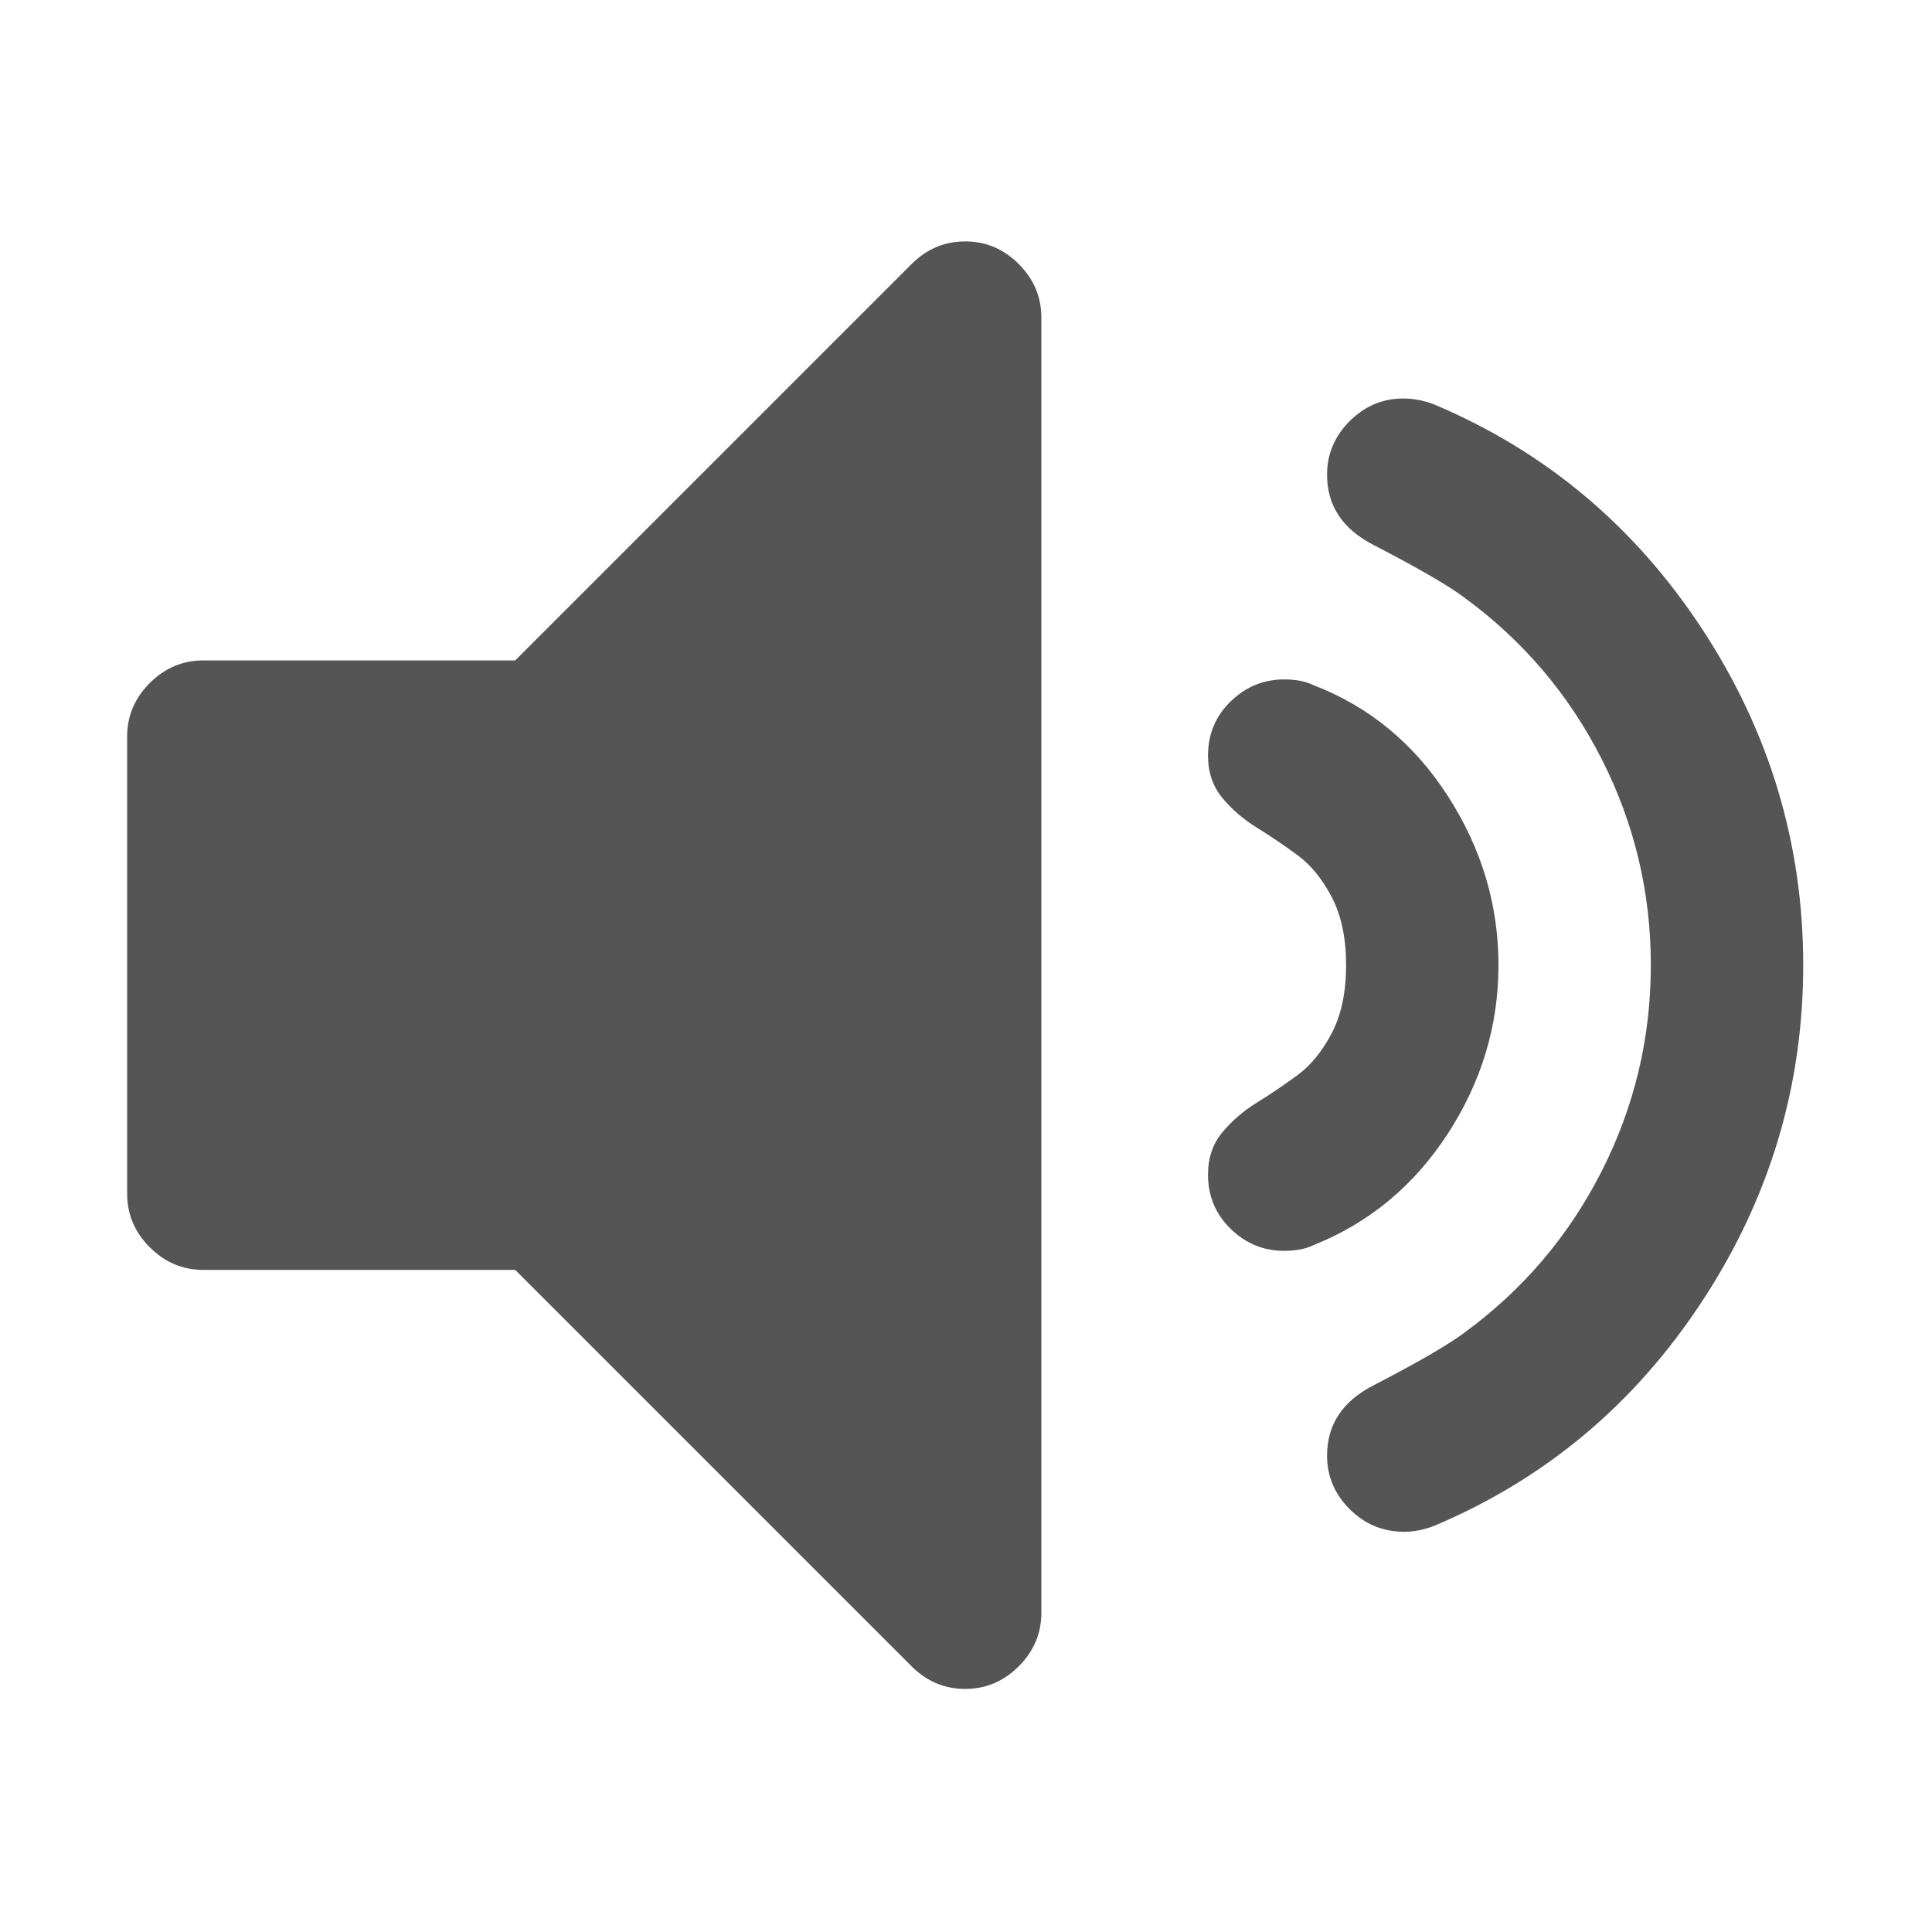
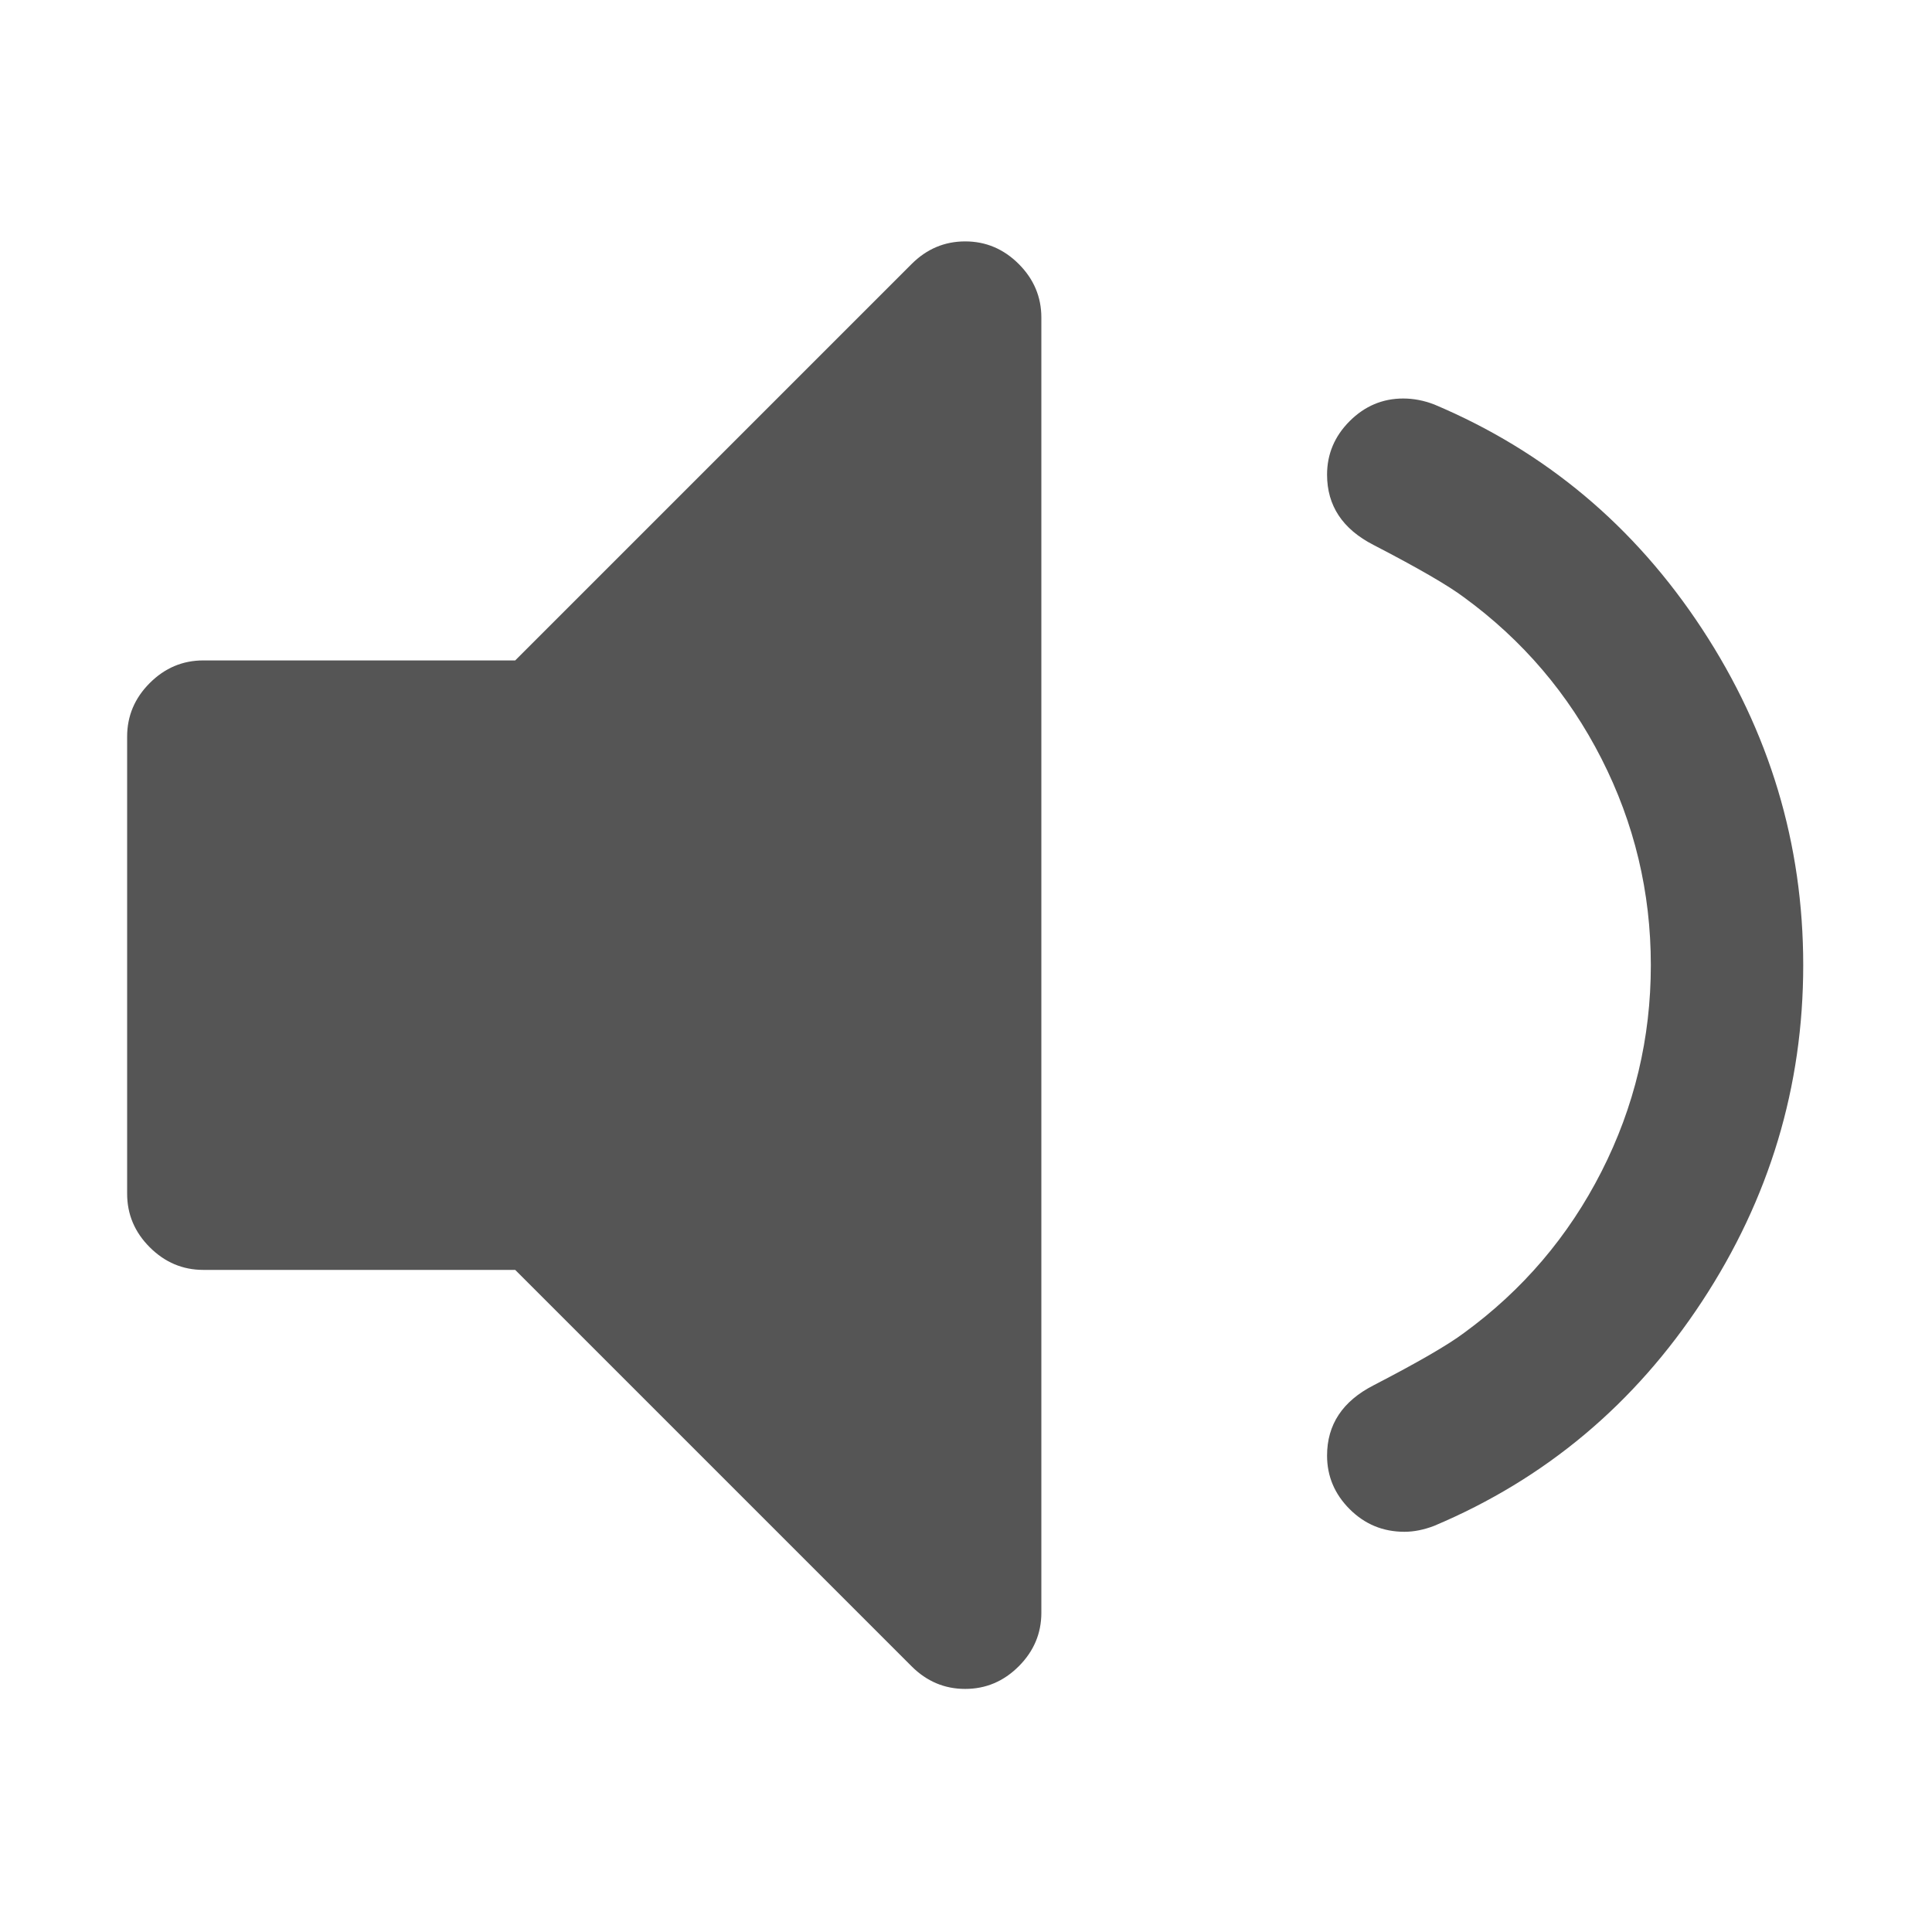
<svg xmlns="http://www.w3.org/2000/svg" enable-background="new" height="16" width="16">
  <g fill="#555" transform="matrix(.121 0 0 .121 1.027 .975)">
    <path d="m57.572 8.464c-1.412 0-2.634.517-3.666 1.548l-27.131 27.131h-21.346c-1.413 0-2.635.517-3.667 1.548-1.032 1.032-1.548 2.255-1.548 3.667v31.285c0 1.412.516 2.635 1.548 3.666 1.033 1.032 2.255 1.549 3.667 1.549h21.345l27.131 27.131c1.032 1.031 2.254 1.548 3.666 1.548 1.413 0 2.635-.517 3.667-1.548s1.548-2.254 1.548-3.666v-88.644c0-1.412-.516-2.635-1.547-3.667-1.033-1.031-2.254-1.548-3.667-1.548z" />
-     <path d="m90.609 69.527c2.309-3.557 3.463-7.399 3.463-11.527s-1.154-7.988-3.463-11.573c-2.31-3.585-5.363-6.11-9.166-7.577-.543-.271-1.223-.407-2.037-.407-1.412 0-2.635.503-3.666 1.507-1.031 1.005-1.549 2.241-1.549 3.707 0 1.141.326 2.105.979 2.893.652.788 1.439 1.467 2.363 2.037.922.57 1.846 1.195 2.77 1.874s1.711 1.643 2.363 2.892c.65 1.25.977 2.798.977 4.645s-.326 3.395-.977 4.645c-.652 1.25-1.439 2.213-2.363 2.893-.924.679-1.848 1.304-2.77 1.874-.924.569-1.711 1.249-2.363 2.036-.652.789-.979 1.752-.979 2.893 0 1.467.518 2.702 1.549 3.707s2.254 1.508 3.666 1.508c.814 0 1.494-.136 2.037-.406 3.803-1.523 6.857-4.063 9.166-7.621z" />
    <path d="m108.004 81.016c4.617-7.033 6.926-14.705 6.926-23.016s-2.309-15.982-6.926-23.019c-4.617-7.033-10.729-12.152-18.332-15.357-.705-.271-1.412-.407-2.117-.407-1.412 0-2.635.516-3.668 1.548-1.031 1.032-1.547 2.254-1.547 3.666 0 2.119 1.059 3.721 3.178 4.808 3.041 1.575 5.105 2.77 6.191 3.584 4.02 2.934 7.156 6.613 9.41 11.04s3.381 9.139 3.381 14.136-1.127 9.709-3.381 14.136c-2.254 4.428-5.391 8.106-9.41 11.039-1.086.815-3.15 2.01-6.191 3.585-2.119 1.087-3.178 2.689-3.178 4.808 0 1.412.516 2.635 1.547 3.666 1.033 1.033 2.281 1.549 3.748 1.549.652 0 1.332-.137 2.037-.407 7.603-3.206 13.715-8.325 18.332-15.359z" />
  </g>
</svg>